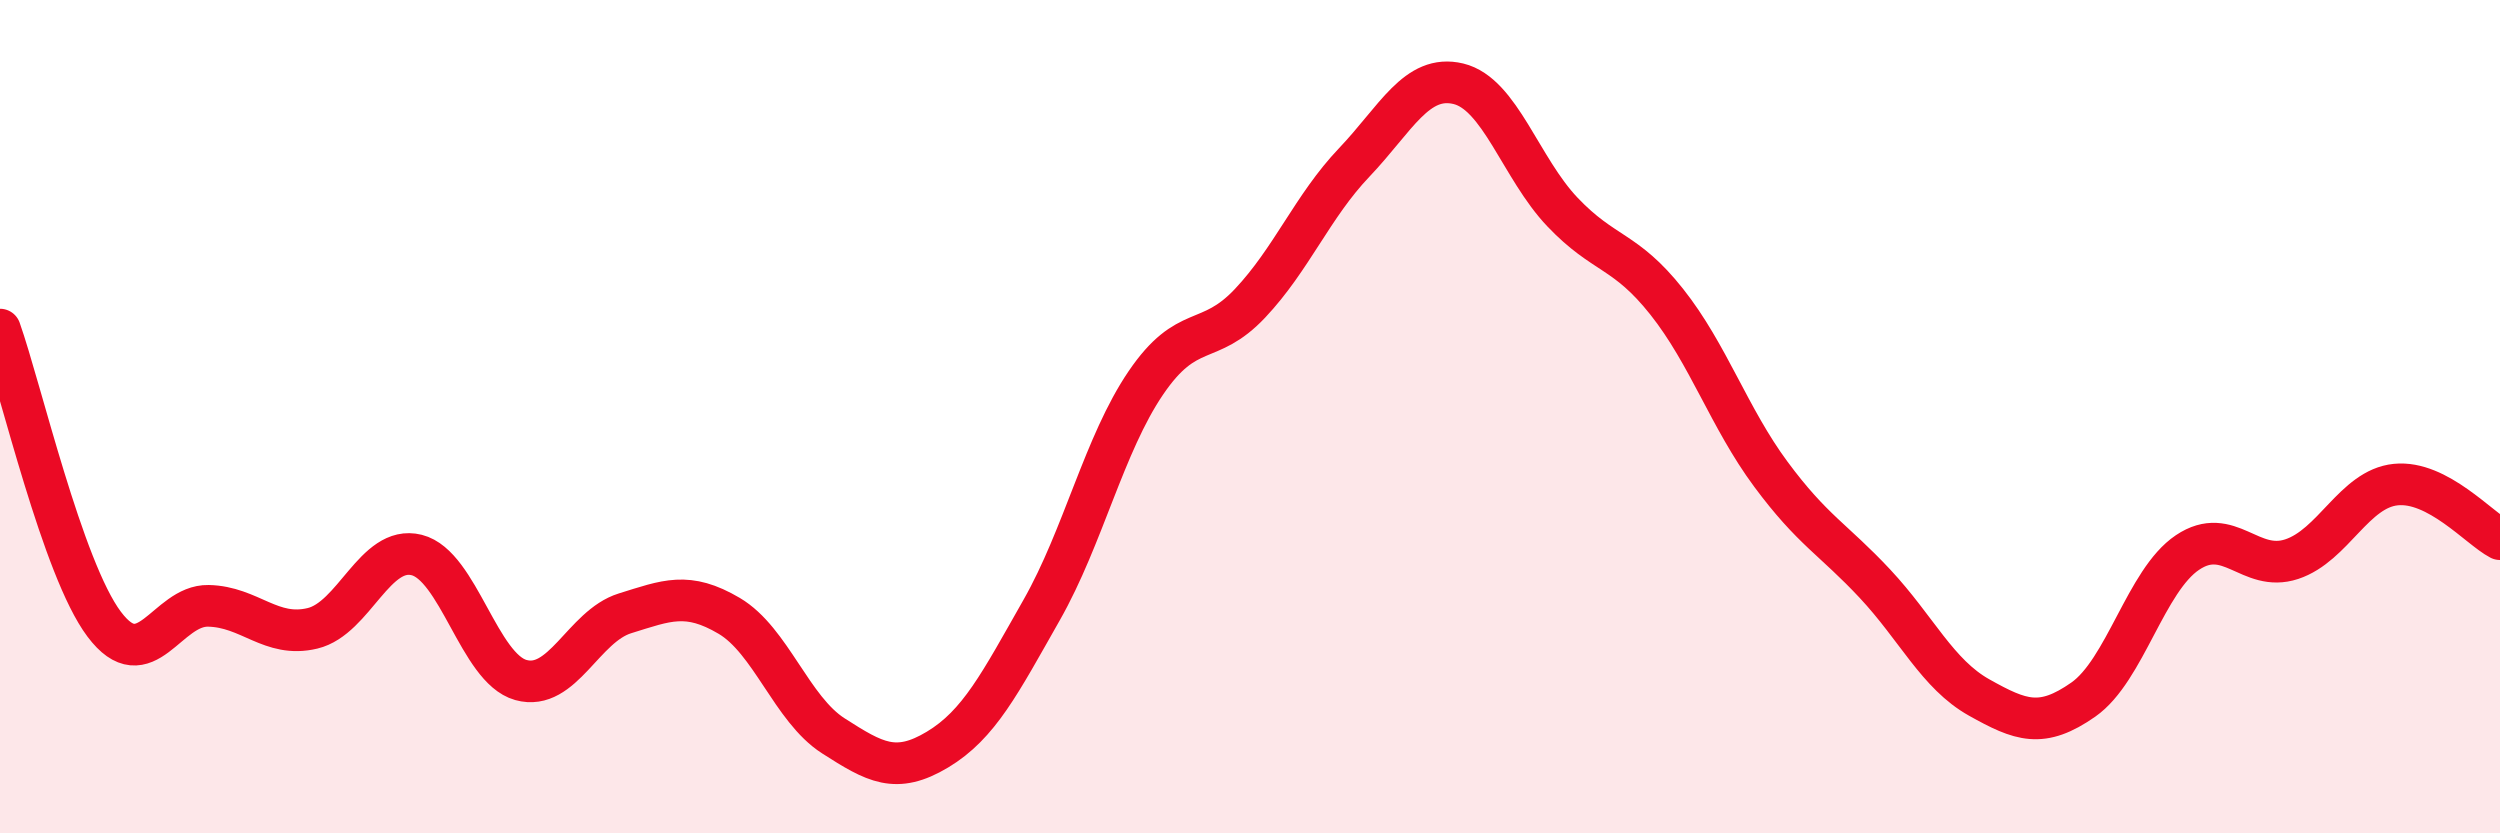
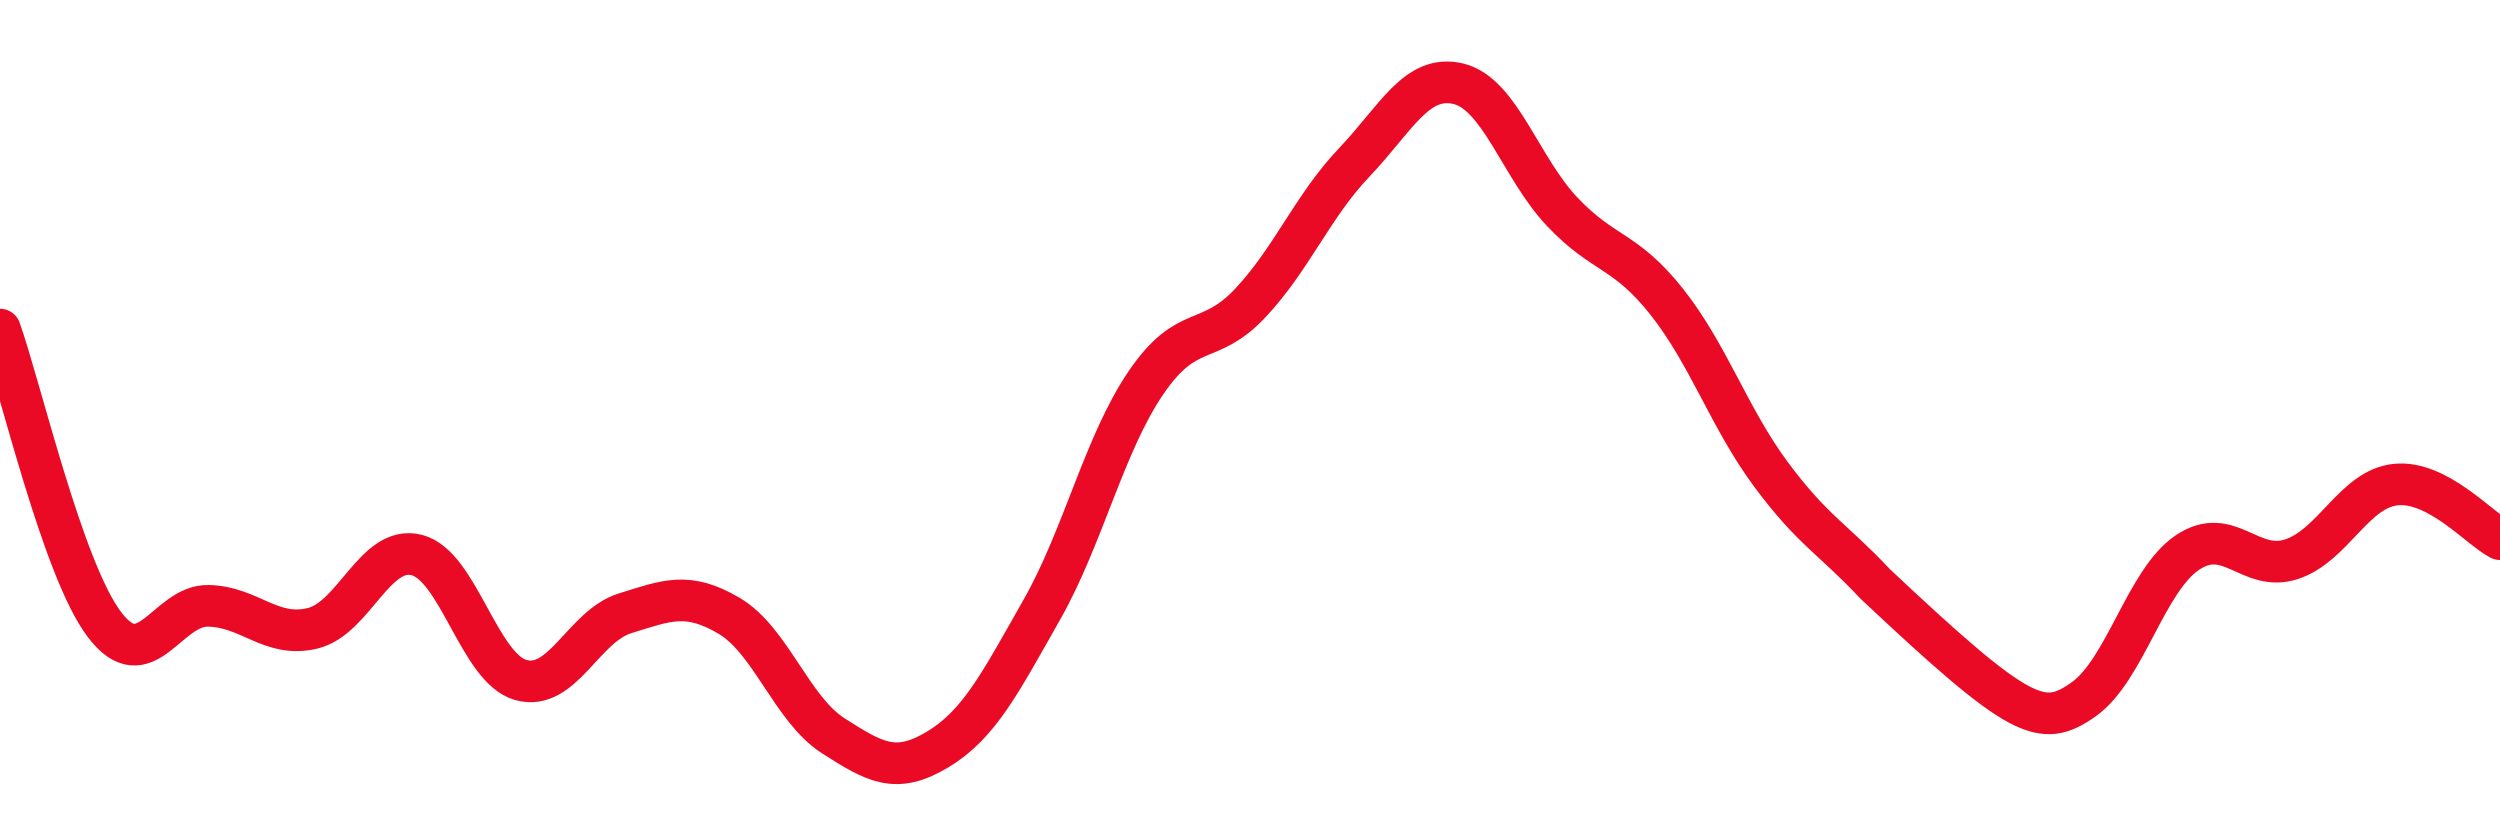
<svg xmlns="http://www.w3.org/2000/svg" width="60" height="20" viewBox="0 0 60 20">
-   <path d="M 0,7.91 C 0.5,9.32 1.5,13.65 2.5,14.98 C 3.5,16.31 4,14.52 5,14.54 C 6,14.56 6.5,15.32 7.5,15.08 C 8.5,14.84 9,13.07 10,13.32 C 11,13.57 11.5,16.04 12.5,16.32 C 13.5,16.6 14,15.03 15,14.72 C 16,14.41 16.5,14.19 17.5,14.78 C 18.5,15.37 19,17.02 20,17.66 C 21,18.3 21.5,18.59 22.5,17.99 C 23.5,17.39 24,16.4 25,14.64 C 26,12.88 26.5,10.66 27.5,9.19 C 28.5,7.72 29,8.34 30,7.28 C 31,6.22 31.5,4.95 32.5,3.9 C 33.5,2.85 34,1.77 35,2.01 C 36,2.25 36.5,4.04 37.5,5.09 C 38.5,6.14 39,5.98 40,7.24 C 41,8.5 41.5,10.03 42.5,11.38 C 43.5,12.73 44,12.94 45,14.01 C 46,15.08 46.5,16.18 47.5,16.74 C 48.5,17.3 49,17.49 50,16.79 C 51,16.09 51.5,13.93 52.5,13.26 C 53.5,12.59 54,13.75 55,13.42 C 56,13.09 56.5,11.73 57.5,11.63 C 58.5,11.53 59.5,12.68 60,12.94L60 20L0 20Z" fill="#EB0A25" opacity="0.1" stroke-linecap="round" stroke-linejoin="round" />
-   <path d="M 0,7.91 C 0.5,9.32 1.5,13.65 2.5,14.98 C 3.5,16.31 4,14.52 5,14.54 C 6,14.56 6.5,15.32 7.5,15.08 C 8.5,14.84 9,13.07 10,13.32 C 11,13.57 11.5,16.04 12.5,16.32 C 13.5,16.6 14,15.03 15,14.72 C 16,14.41 16.5,14.19 17.5,14.78 C 18.5,15.37 19,17.02 20,17.66 C 21,18.3 21.5,18.59 22.5,17.99 C 23.5,17.39 24,16.4 25,14.64 C 26,12.88 26.5,10.66 27.5,9.19 C 28.5,7.72 29,8.34 30,7.28 C 31,6.22 31.5,4.95 32.5,3.9 C 33.5,2.85 34,1.77 35,2.01 C 36,2.25 36.5,4.04 37.5,5.09 C 38.5,6.14 39,5.98 40,7.24 C 41,8.5 41.5,10.03 42.5,11.38 C 43.5,12.73 44,12.94 45,14.01 C 46,15.08 46.5,16.18 47.5,16.74 C 48.5,17.3 49,17.49 50,16.79 C 51,16.09 51.5,13.93 52.5,13.26 C 53.5,12.59 54,13.75 55,13.42 C 56,13.09 56.5,11.73 57.5,11.63 C 58.5,11.53 59.5,12.68 60,12.94" stroke="#EB0A25" stroke-width="1" fill="none" stroke-linecap="round" stroke-linejoin="round" />
+   <path d="M 0,7.91 C 0.5,9.32 1.5,13.65 2.5,14.98 C 3.5,16.31 4,14.52 5,14.54 C 6,14.56 6.5,15.32 7.5,15.08 C 8.5,14.84 9,13.07 10,13.32 C 11,13.57 11.5,16.04 12.5,16.32 C 13.5,16.6 14,15.03 15,14.72 C 16,14.41 16.5,14.19 17.5,14.78 C 18.5,15.37 19,17.02 20,17.66 C 21,18.3 21.5,18.59 22.5,17.99 C 23.5,17.39 24,16.4 25,14.64 C 26,12.88 26.5,10.66 27.5,9.19 C 28.5,7.72 29,8.34 30,7.28 C 31,6.22 31.5,4.95 32.5,3.9 C 33.5,2.85 34,1.77 35,2.01 C 36,2.25 36.5,4.04 37.5,5.09 C 38.5,6.14 39,5.98 40,7.24 C 41,8.5 41.5,10.03 42.5,11.38 C 43.5,12.73 44,12.94 45,14.01 C 48.5,17.3 49,17.49 50,16.79 C 51,16.09 51.5,13.93 52.5,13.26 C 53.5,12.59 54,13.75 55,13.42 C 56,13.09 56.5,11.73 57.5,11.63 C 58.5,11.53 59.5,12.68 60,12.94" stroke="#EB0A25" stroke-width="1" fill="none" stroke-linecap="round" stroke-linejoin="round" />
</svg>